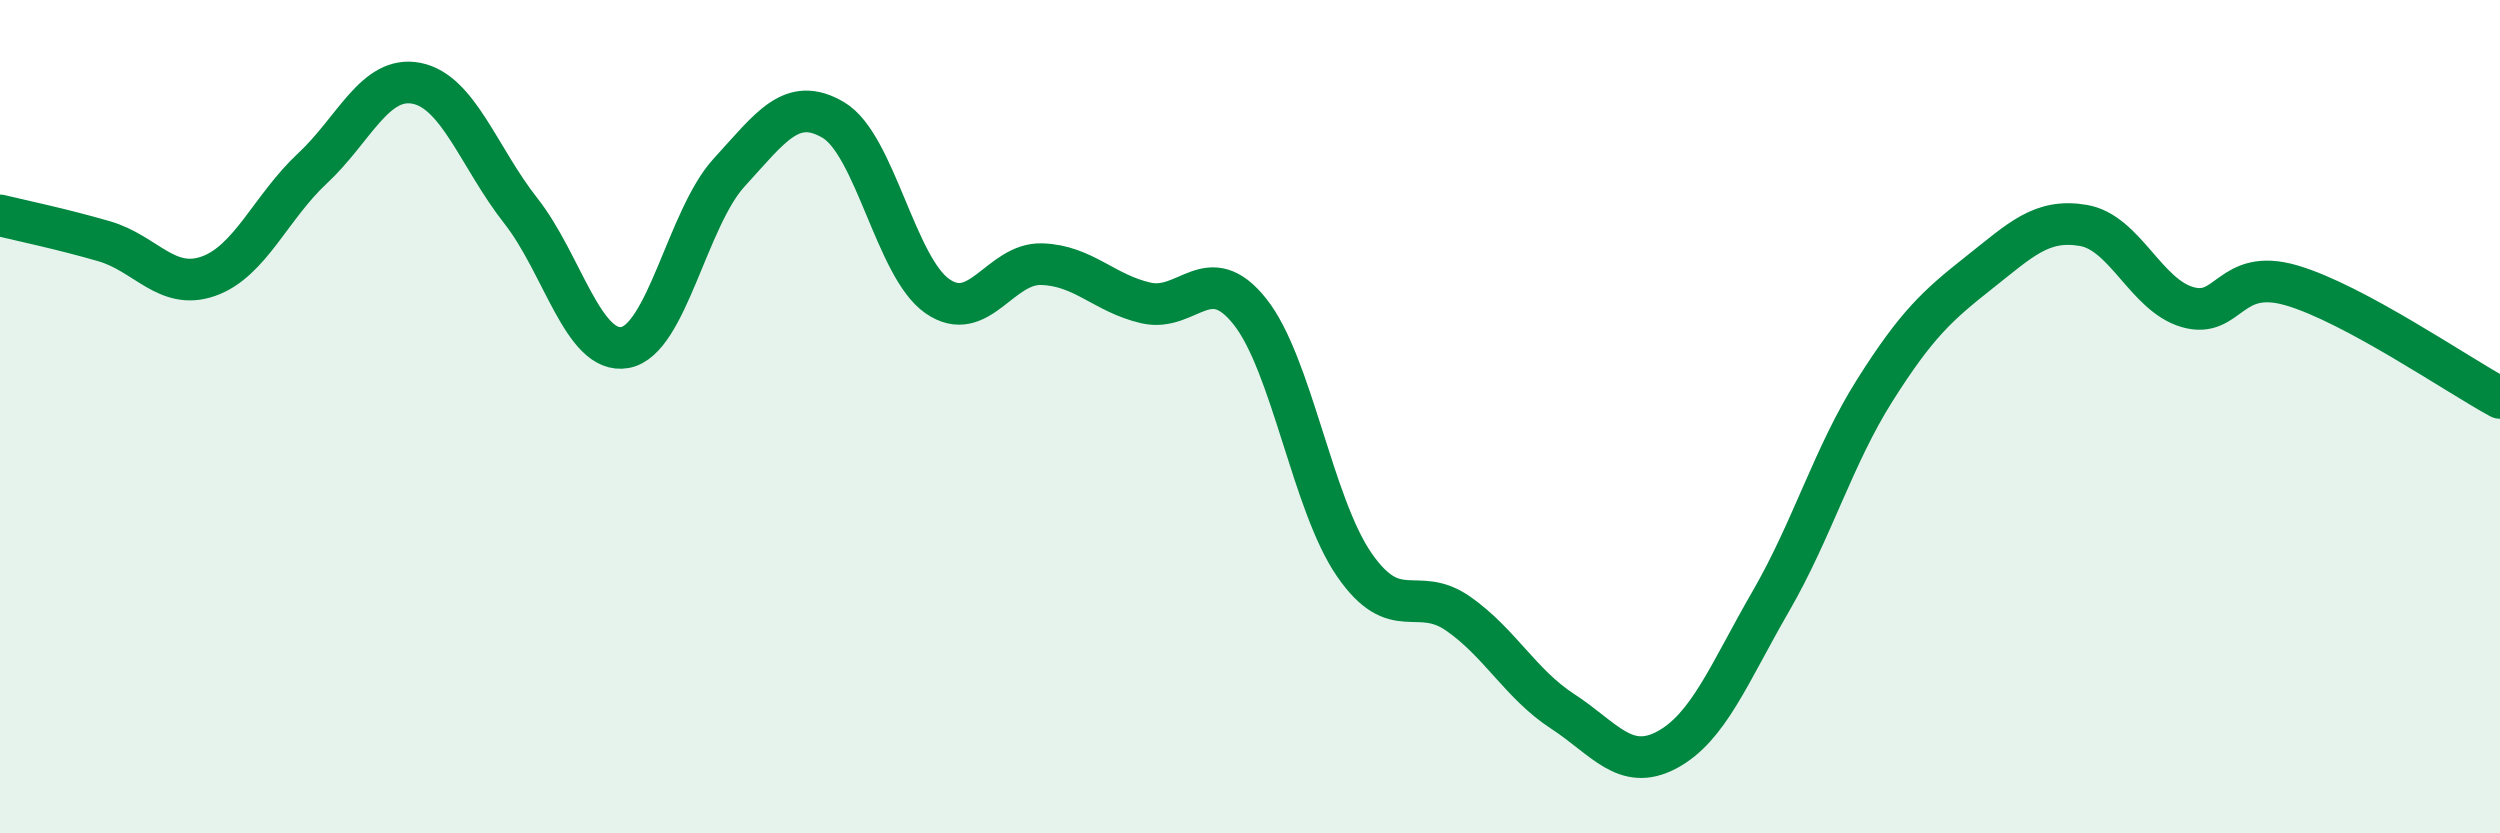
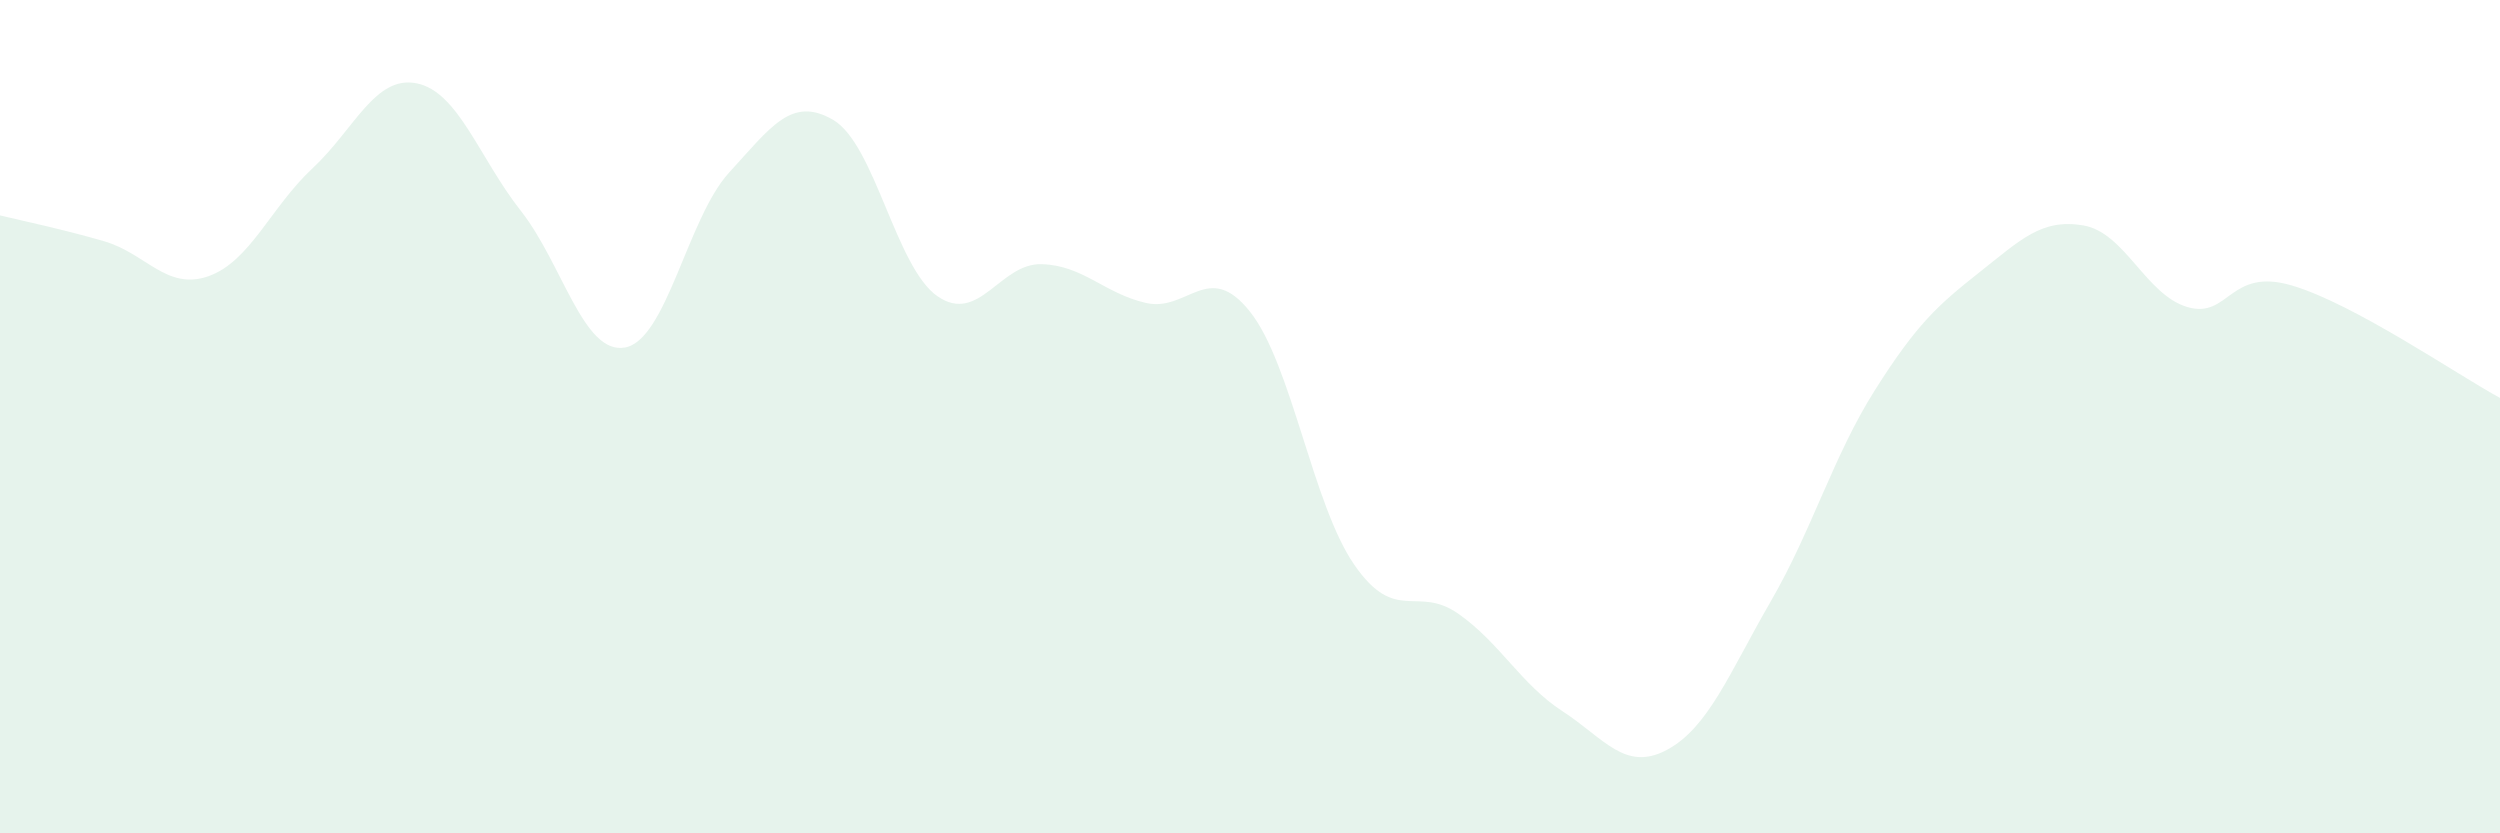
<svg xmlns="http://www.w3.org/2000/svg" width="60" height="20" viewBox="0 0 60 20">
  <path d="M 0,5.17 C 0.5,5.29 1.5,5.5 2.5,5.79 C 3.5,6.08 4,6.98 5,6.63 C 6,6.28 6.5,4.97 7.5,4.04 C 8.5,3.11 9,1.8 10,2 C 11,2.2 11.5,3.79 12.5,5.06 C 13.5,6.33 14,8.52 15,8.34 C 16,8.16 16.5,5.23 17.5,4.14 C 18.5,3.05 19,2.29 20,2.88 C 21,3.47 21.5,6.42 22.5,7.11 C 23.5,7.8 24,6.31 25,6.34 C 26,6.37 26.5,7.04 27.5,7.27 C 28.5,7.5 29,6.22 30,7.48 C 31,8.74 31.5,12.1 32.5,13.55 C 33.5,15 34,14.03 35,14.73 C 36,15.43 36.5,16.42 37.5,17.07 C 38.5,17.72 39,18.53 40,18 C 41,17.47 41.5,16.16 42.5,14.43 C 43.5,12.7 44,10.94 45,9.36 C 46,7.78 46.5,7.33 47.5,6.54 C 48.5,5.75 49,5.24 50,5.41 C 51,5.58 51.5,7.08 52.5,7.37 C 53.5,7.66 53.5,6.41 55,6.85 C 56.5,7.29 59,9.01 60,9.55L60 20L0 20Z" fill="#008740" opacity="0.1" stroke-linecap="round" stroke-linejoin="round" />
-   <path d="M 0,5.17 C 0.5,5.29 1.5,5.5 2.5,5.79 C 3.5,6.08 4,6.98 5,6.63 C 6,6.28 6.5,4.97 7.5,4.04 C 8.5,3.11 9,1.8 10,2 C 11,2.2 11.5,3.79 12.5,5.06 C 13.5,6.33 14,8.52 15,8.34 C 16,8.16 16.5,5.23 17.5,4.14 C 18.5,3.05 19,2.29 20,2.88 C 21,3.47 21.5,6.42 22.5,7.11 C 23.5,7.8 24,6.31 25,6.34 C 26,6.37 26.5,7.04 27.5,7.27 C 28.5,7.5 29,6.22 30,7.48 C 31,8.74 31.5,12.1 32.5,13.55 C 33.5,15 34,14.03 35,14.73 C 36,15.43 36.5,16.42 37.5,17.07 C 38.5,17.72 39,18.53 40,18 C 41,17.47 41.5,16.16 42.5,14.43 C 43.5,12.7 44,10.94 45,9.36 C 46,7.78 46.5,7.33 47.5,6.54 C 48.5,5.75 49,5.24 50,5.41 C 51,5.58 51.5,7.08 52.5,7.37 C 53.5,7.66 53.5,6.41 55,6.85 C 56.5,7.29 59,9.01 60,9.55" stroke="#008740" stroke-width="1" fill="none" stroke-linecap="round" stroke-linejoin="round" />
</svg>